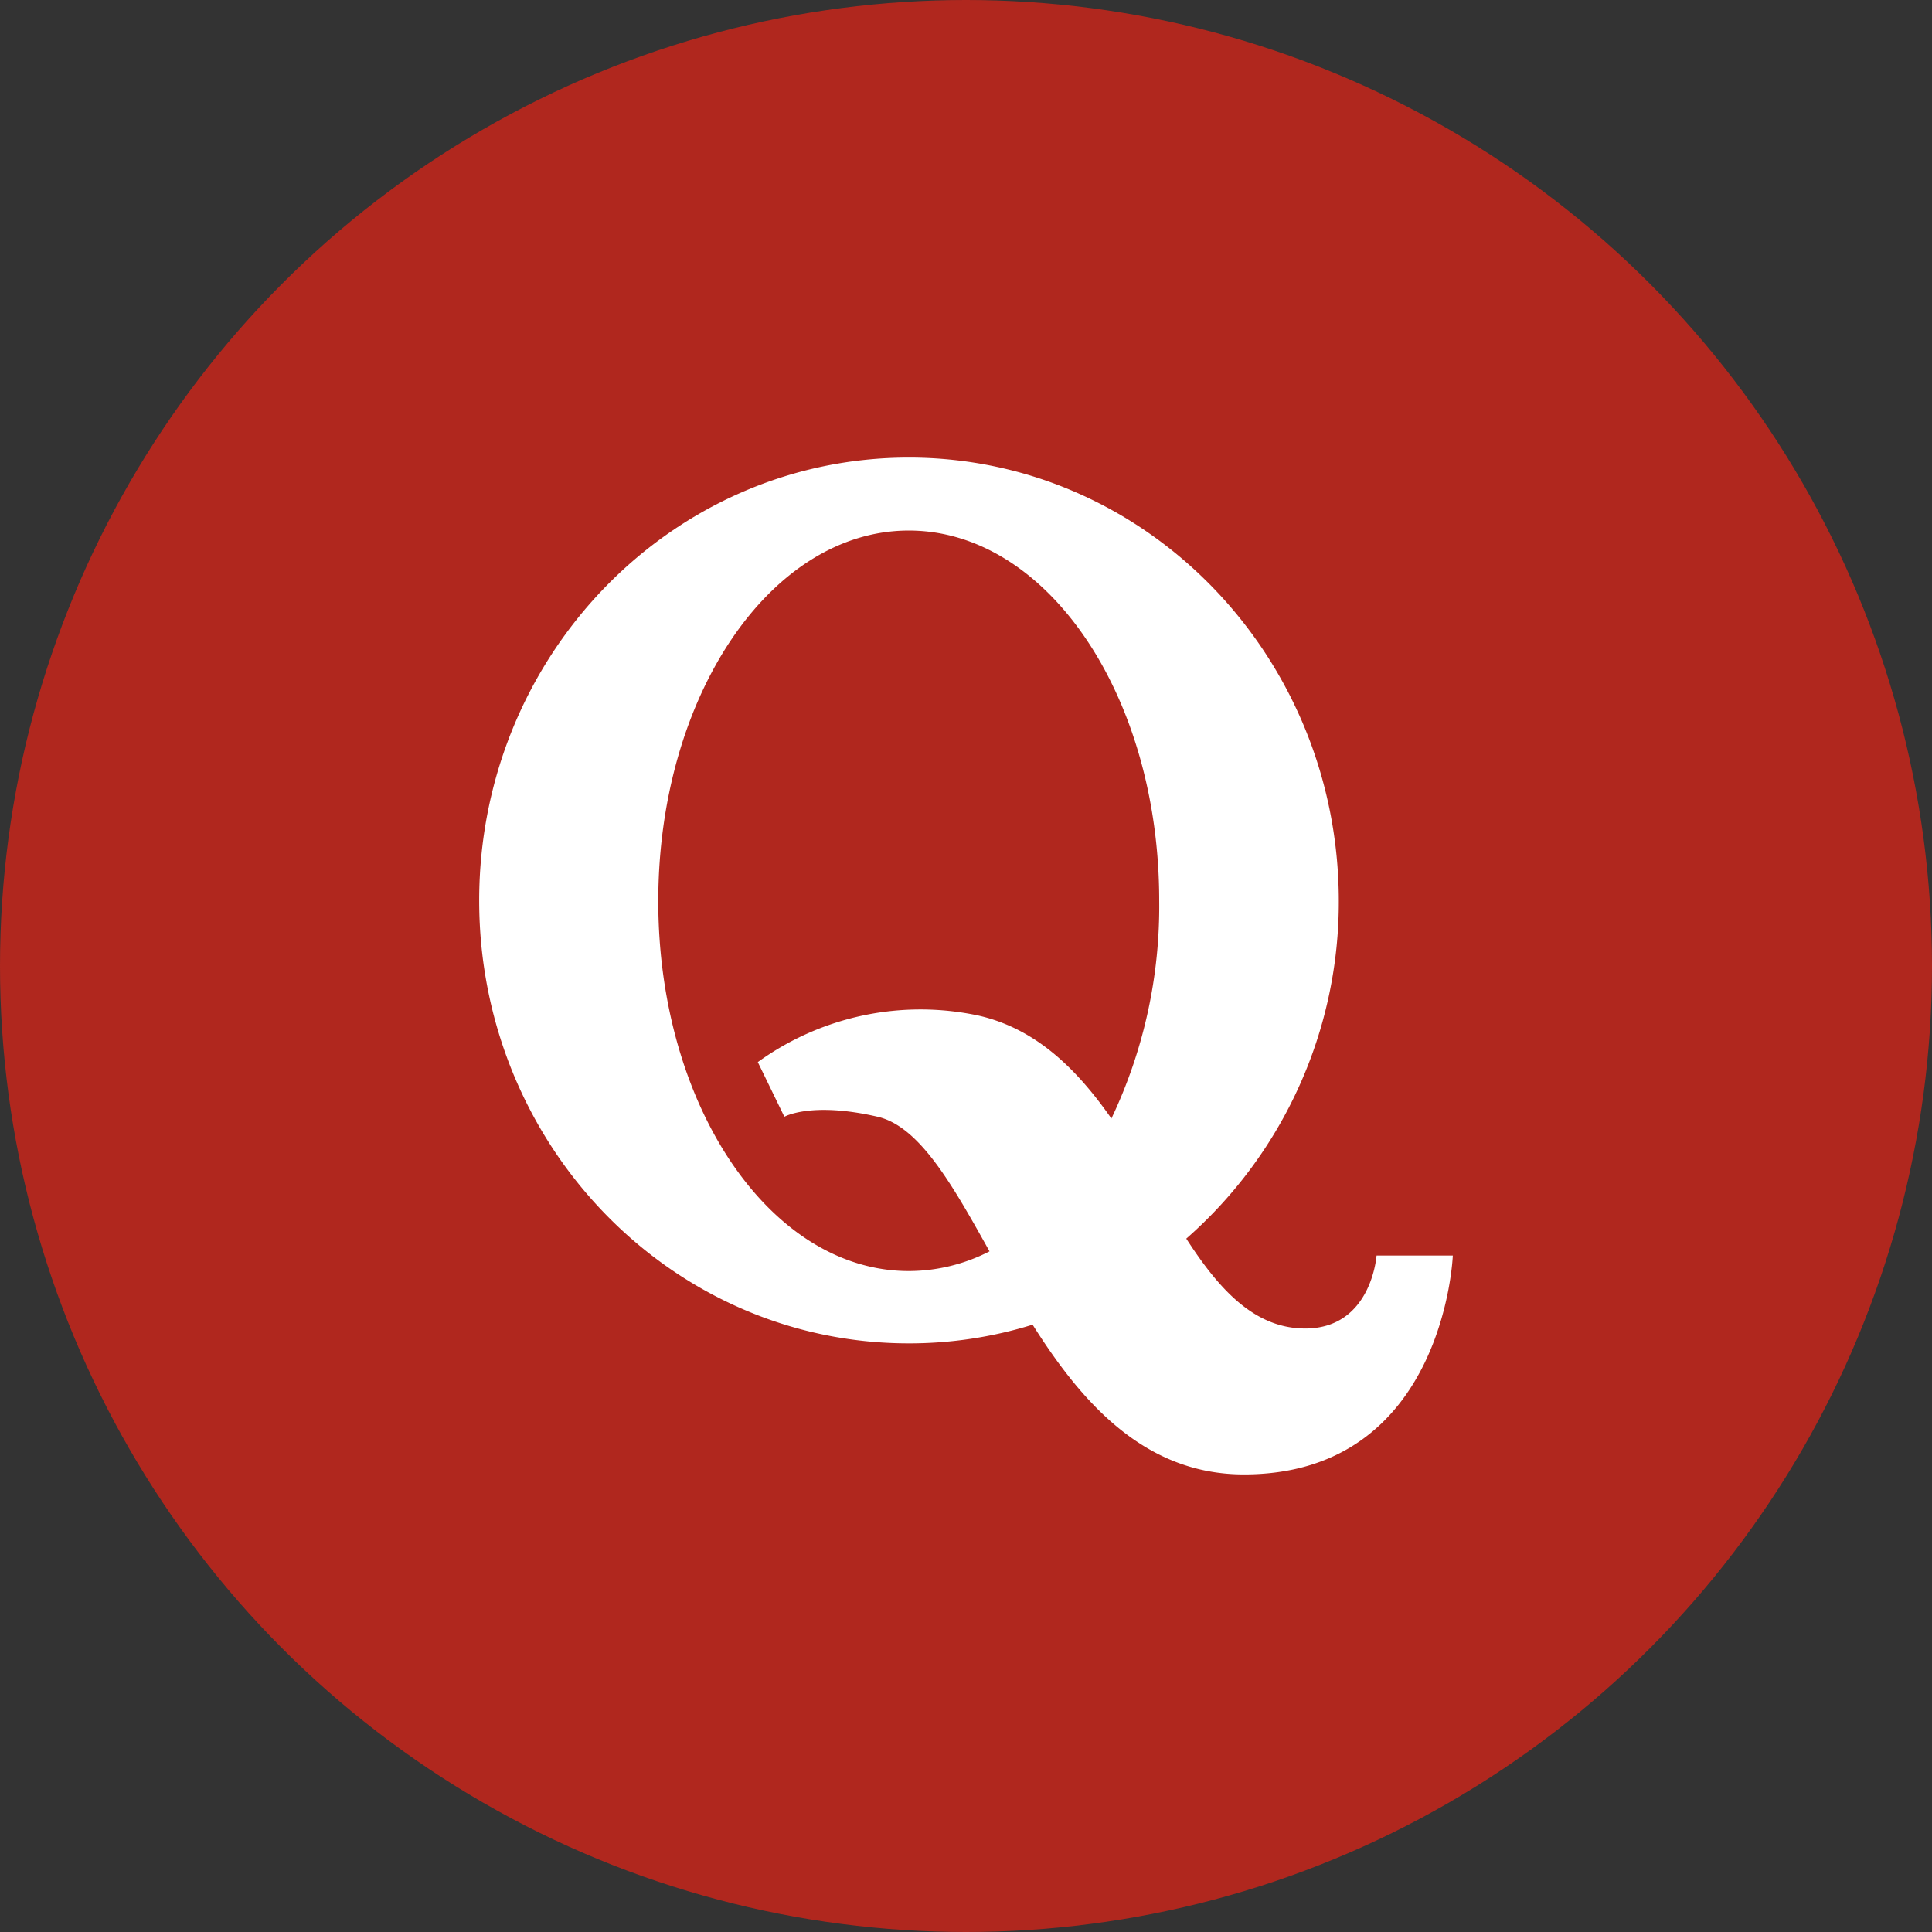
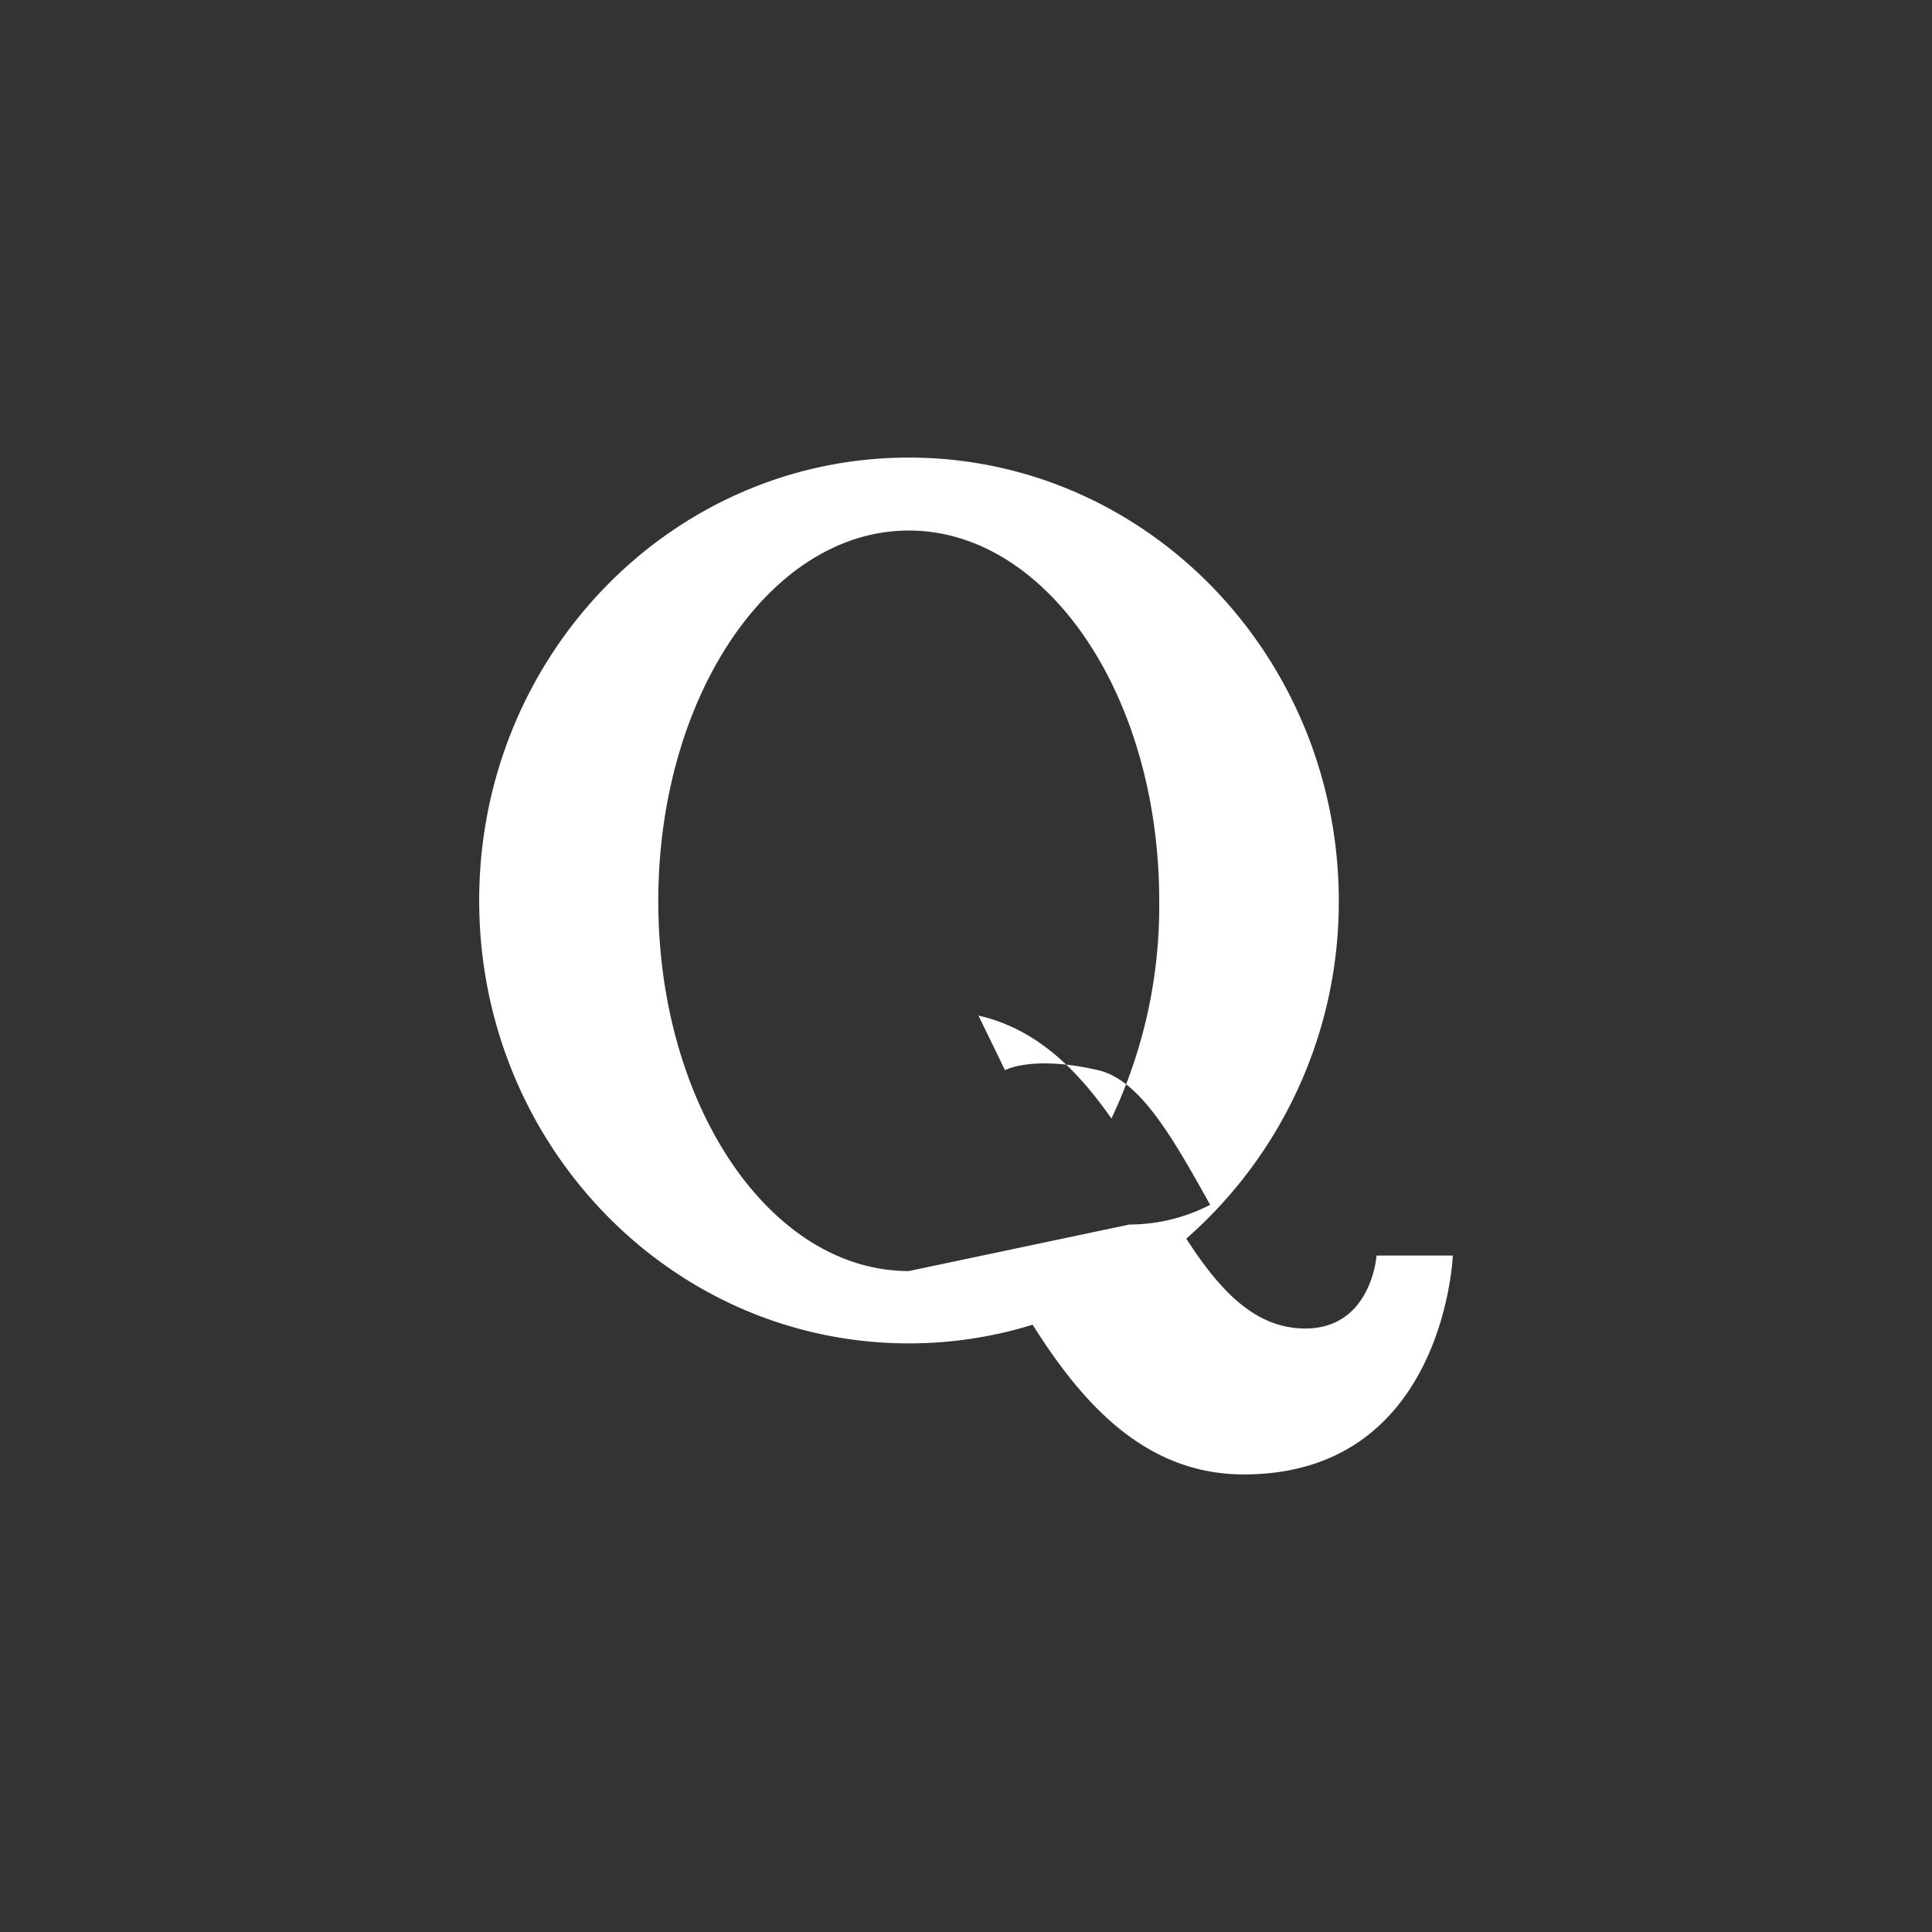
<svg xmlns="http://www.w3.org/2000/svg" height="512" viewBox="0 0 152 152" width="512">
  <rect x="0" y="0" width="152" height="152" fill="#333333" stroke="none" />
  <g data-name="Layer 2" id="Layer_2">
    <g id="Color">
      <g data-name="32.Quora" id="_32.Quora">
-         <circle cx="76" cy="76" fill="#b0271e" id="Background" r="76" />
-         <path d="m108.3 98.78s-.39 5.74-5.61 5.74c-4 0-6.78-3.08-9.36-7.07a35.22 35.22 0 0 0 12-26.6c-.03-19.25-15.16-34.85-33.83-34.85s-33.8 15.6-33.8 34.85 15.13 34.84 33.8 34.84a32.67 32.67 0 0 0 9.74-1.47c3.91 6.2 8.86 11.78 16.62 11.78 15.79 0 16.44-17.22 16.44-17.22zm-36.8 1.22c-10.89 0-19.71-13-19.71-29.1s8.82-29.16 19.71-29.16 19.7 13 19.7 29.11a38.89 38.89 0 0 1 -3.76 17.15c-2.67-3.82-5.88-7.06-10.46-8.1a21.85 21.85 0 0 0 -17.36 3.66l2.09 4.3s2.11-1.21 7.34 0c3.3.77 5.87 5.34 8.8 10.59a13.94 13.94 0 0 1 -6.35 1.55z" fill="#fff" id="Icon" />
+         <path d="m108.3 98.78s-.39 5.74-5.61 5.74c-4 0-6.78-3.08-9.36-7.07a35.22 35.22 0 0 0 12-26.6c-.03-19.25-15.16-34.85-33.83-34.85s-33.8 15.6-33.8 34.85 15.13 34.84 33.8 34.84a32.67 32.67 0 0 0 9.74-1.47c3.91 6.2 8.86 11.78 16.62 11.78 15.79 0 16.44-17.22 16.44-17.22zm-36.8 1.22c-10.89 0-19.71-13-19.71-29.1s8.82-29.16 19.71-29.16 19.7 13 19.7 29.11a38.89 38.89 0 0 1 -3.76 17.15c-2.67-3.82-5.88-7.06-10.46-8.1l2.09 4.3s2.11-1.21 7.34 0c3.3.77 5.87 5.34 8.8 10.59a13.94 13.94 0 0 1 -6.35 1.55z" fill="#fff" id="Icon" />
      </g>
    </g>
  </g>
</svg>